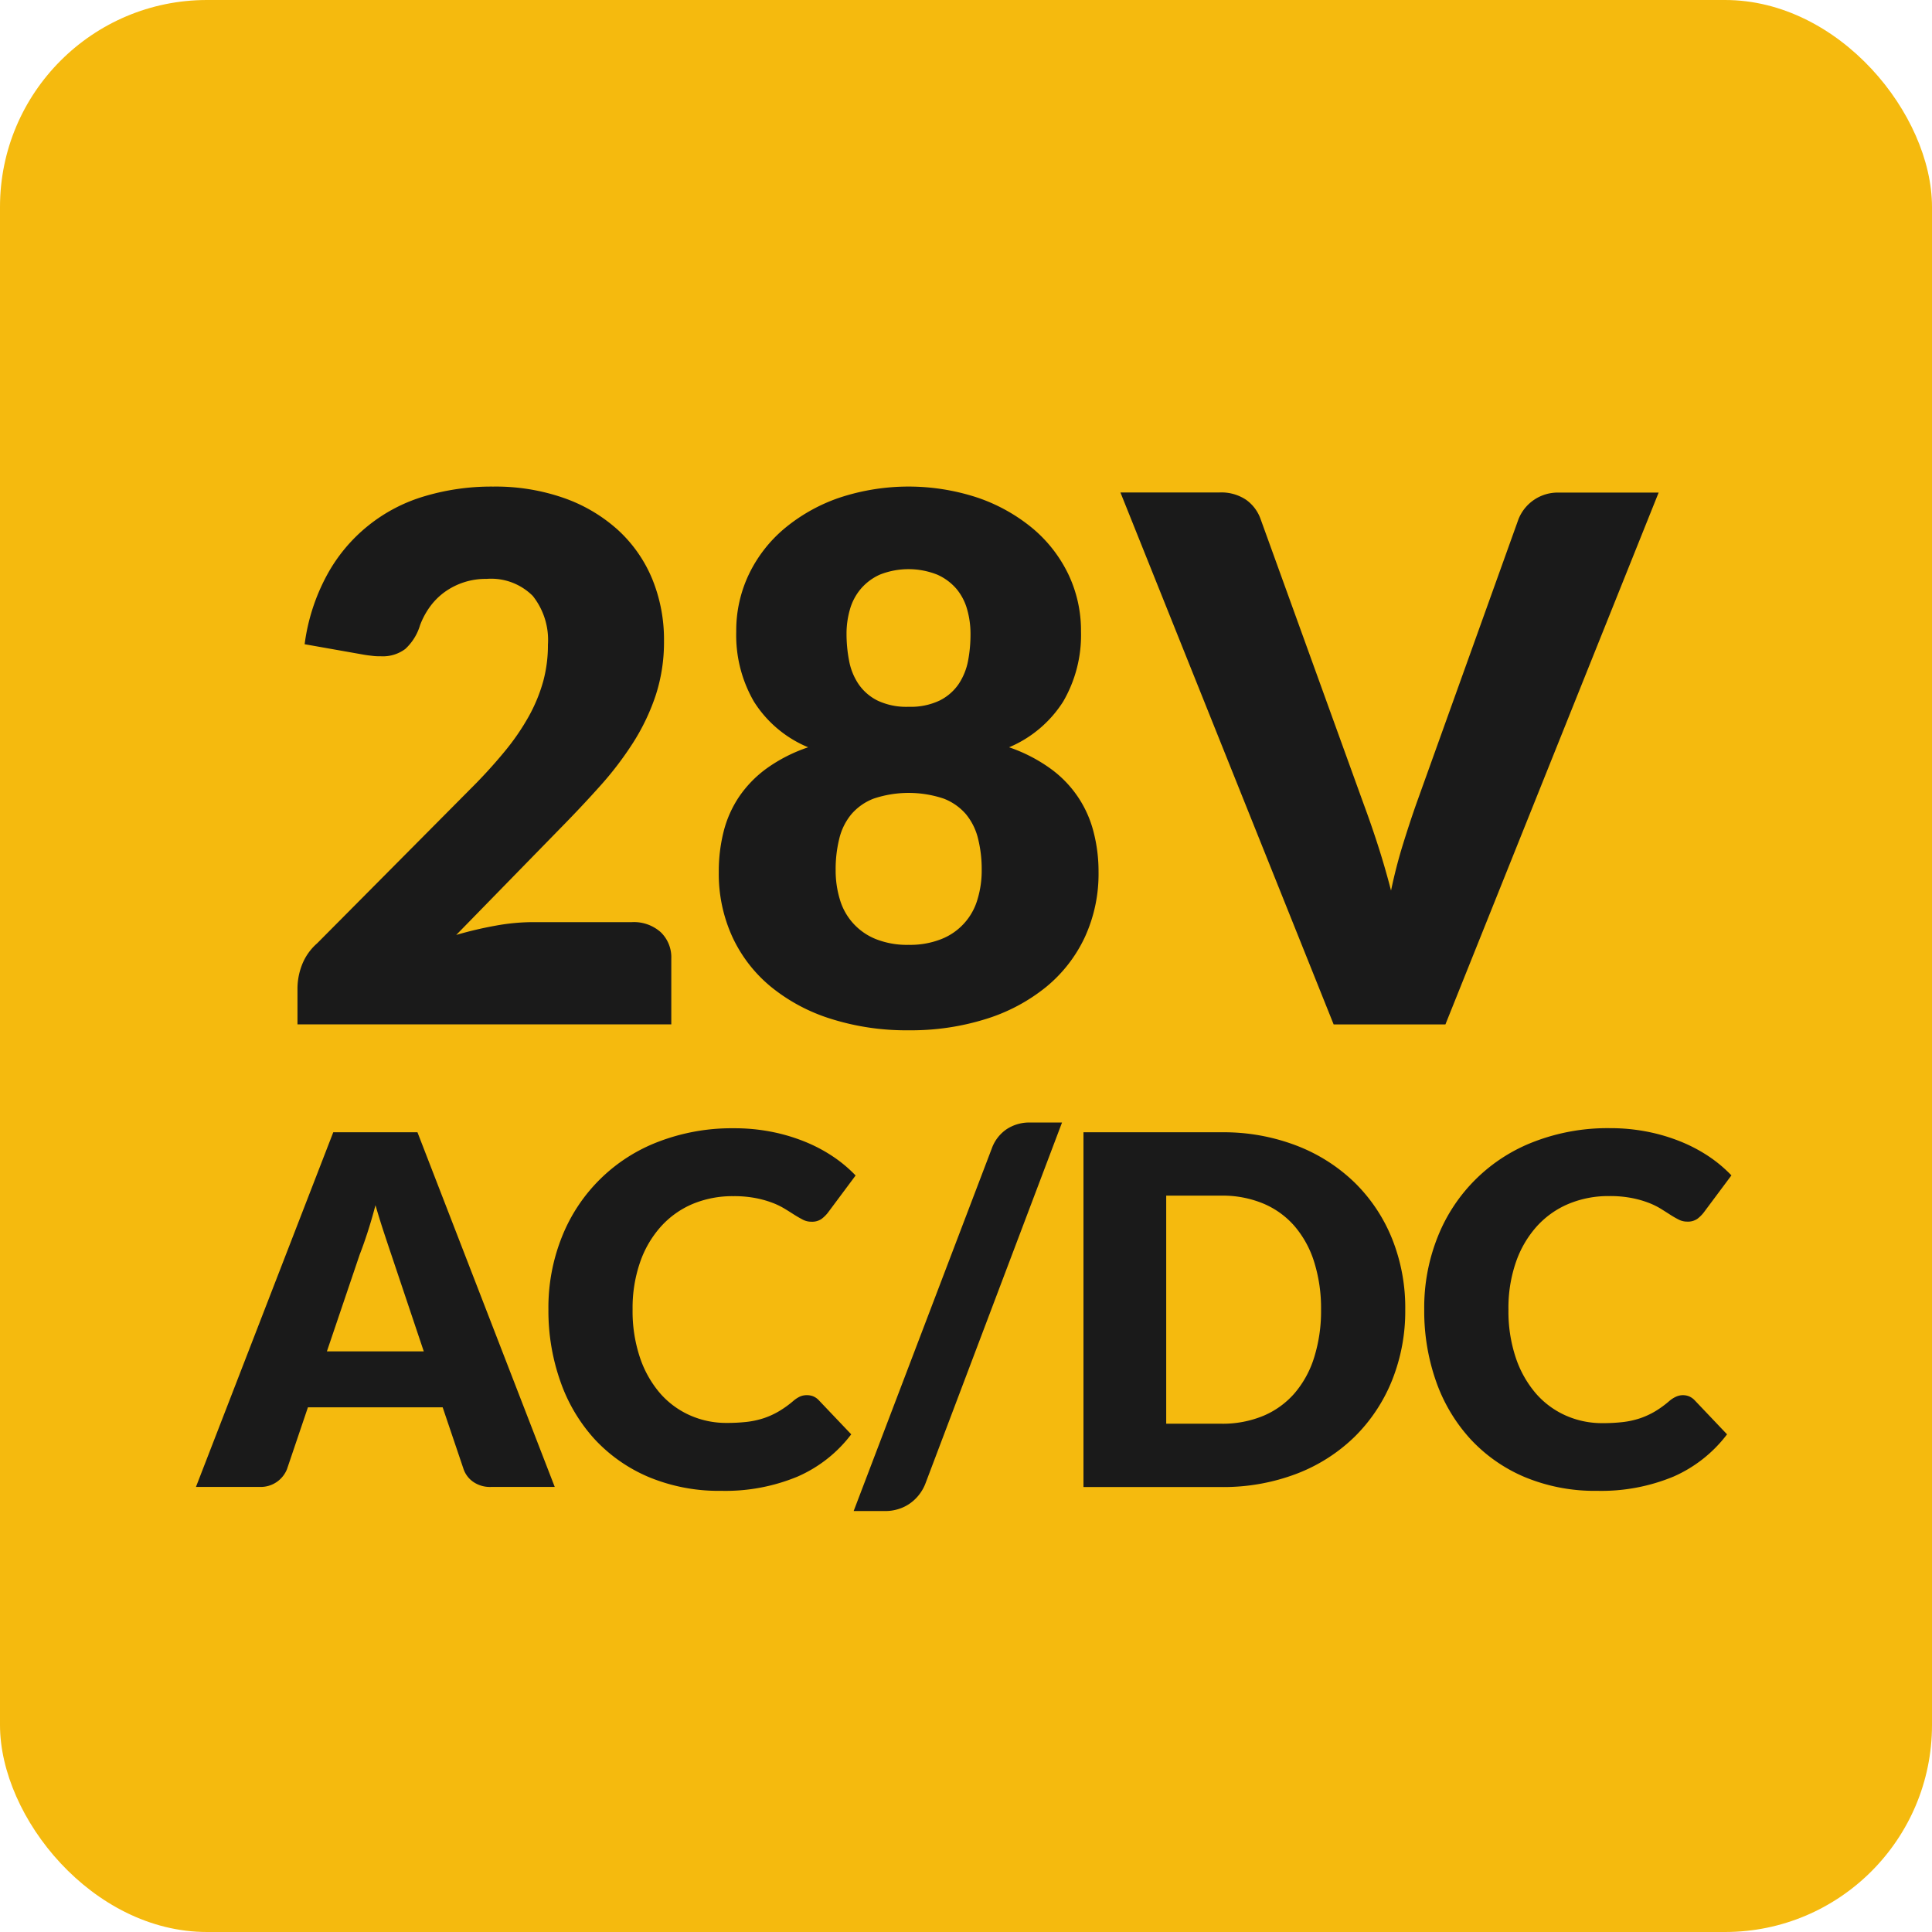
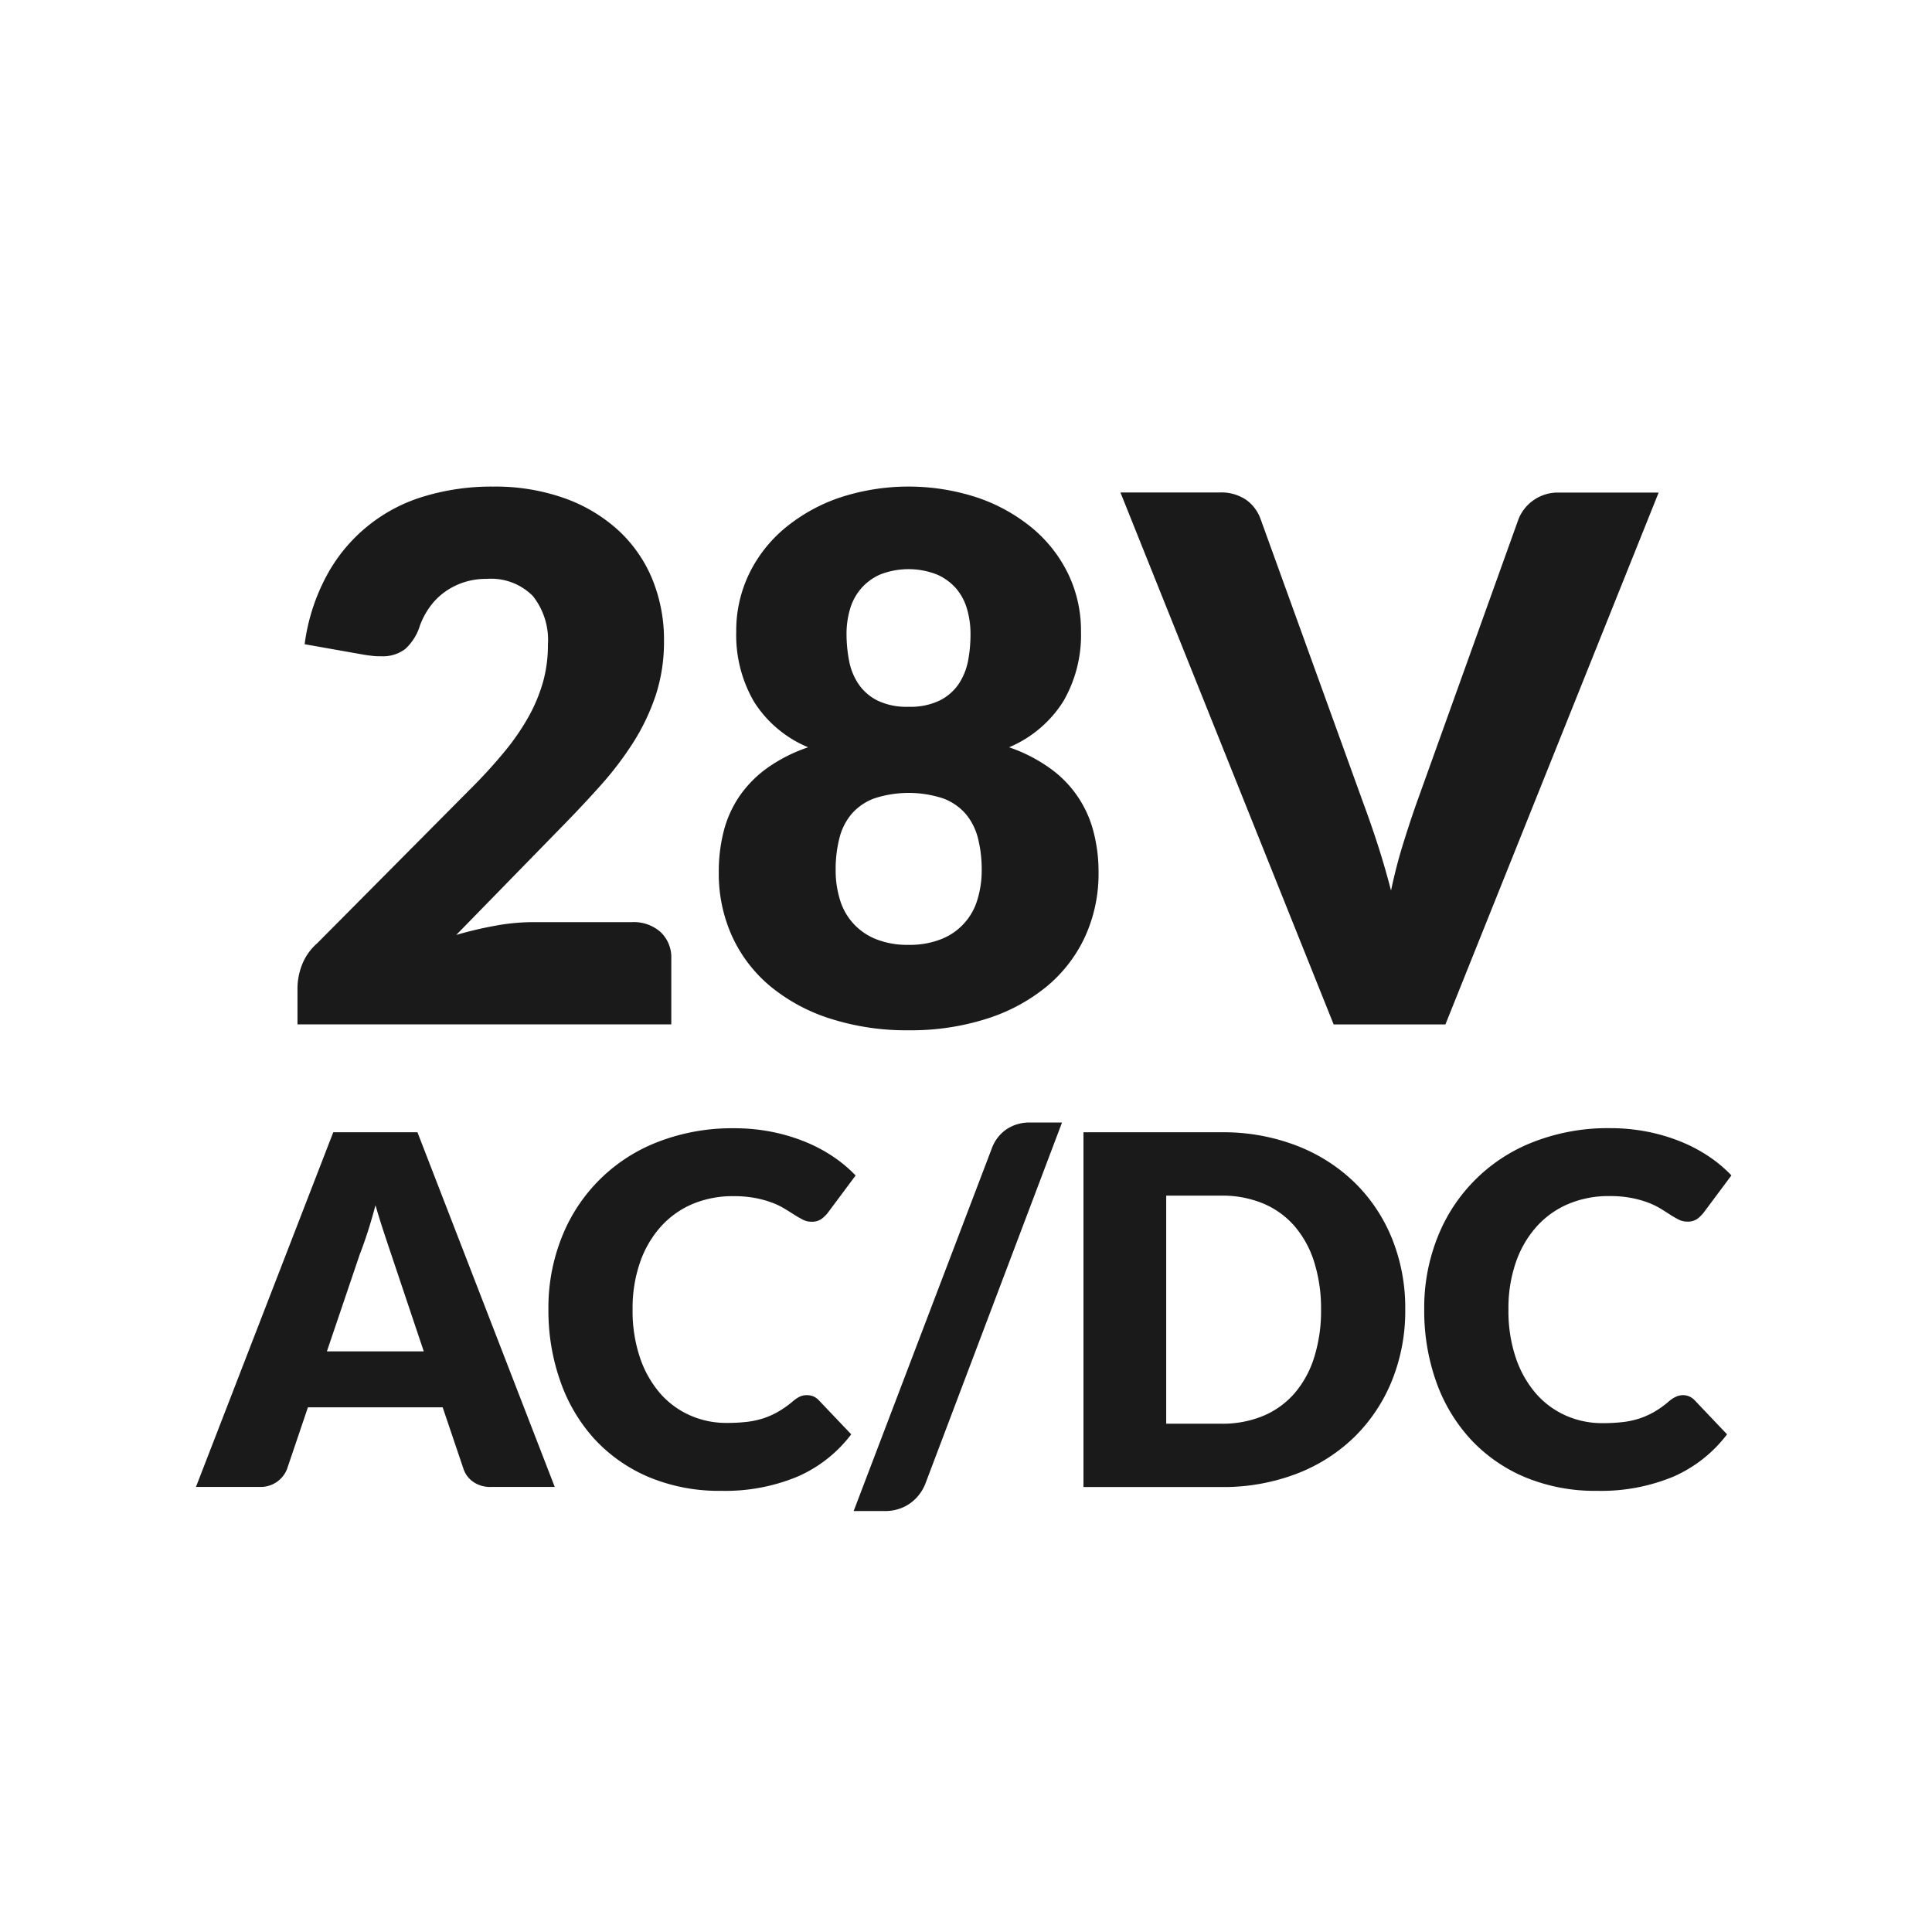
<svg xmlns="http://www.w3.org/2000/svg" width="79.37" height="79.37" viewBox="0 0 79.37 79.37">
  <g transform="translate(39.685 39.685)">
    <g transform="translate(-39.685 -39.685)">
-       <rect width="79.37" height="79.37" rx="8.504" fill="#f5ba0e" />
      <path d="M22.79,61.086H20.17a1.208,1.208,0,0,1-.725-.206,1.053,1.053,0,0,1-.4-.524l-.859-2.54H12.65l-.86,2.54a1.162,1.162,0,0,1-1.1.73H8.05l5.641-14.57H17.15Zm-9.36-5.57h3.979l-1.339-3.99q-.129-.381-.3-.9t-.345-1.114c-.106.406-.217.783-.33,1.13s-.22.646-.319.9Z" fill="#1a1a1a" />
      <path d="M33.16,57.316a.705.705,0,0,1,.24.044.671.671,0,0,1,.23.156l1.34,1.409a5.544,5.544,0,0,1-2.205,1.736,7.73,7.73,0,0,1-3.135.585,7.48,7.48,0,0,1-2.975-.565,6.453,6.453,0,0,1-2.23-1.56,6.874,6.874,0,0,1-1.4-2.361A8.7,8.7,0,0,1,22.53,53.8a7.812,7.812,0,0,1,.56-3,6.9,6.9,0,0,1,3.97-3.9,8.4,8.4,0,0,1,3.09-.549,7.848,7.848,0,0,1,1.545.145,7.481,7.481,0,0,1,1.355.4,6.34,6.34,0,0,1,1.16.609,5.6,5.6,0,0,1,.94.786l-1.14,1.53a1.43,1.43,0,0,1-.26.255.681.681,0,0,1-.42.114.75.75,0,0,1-.341-.08c-.1-.053-.218-.118-.339-.194s-.251-.161-.4-.25a2.957,2.957,0,0,0-.51-.25,4.14,4.14,0,0,0-.69-.195,4.651,4.651,0,0,0-.925-.08,4.24,4.24,0,0,0-1.68.324,3.681,3.681,0,0,0-1.3.931,4.278,4.278,0,0,0-.851,1.464,5.736,5.736,0,0,0-.306,1.931,5.984,5.984,0,0,0,.306,1.99,4.377,4.377,0,0,0,.83,1.465,3.529,3.529,0,0,0,1.226.9,3.653,3.653,0,0,0,1.5.31,7.221,7.221,0,0,0,.84-.044,3.5,3.5,0,0,0,.7-.155,3.273,3.273,0,0,0,.619-.285,4.235,4.235,0,0,0,.6-.435,1.2,1.2,0,0,1,.259-.166A.7.7,0,0,1,33.16,57.316Z" fill="#1a1a1a" />
      <path d="M38.011,60.965a1.815,1.815,0,0,1-.285.48,1.746,1.746,0,0,1-.391.351,1.676,1.676,0,0,1-.46.209,1.747,1.747,0,0,1-.485.071H35.07l5.68-14.91a1.612,1.612,0,0,1,.611-.781,1.691,1.691,0,0,1,.949-.27h1.32Z" fill="#1a1a1a" />
      <path d="M57.73,53.8a7.651,7.651,0,0,1-.545,2.915,6.83,6.83,0,0,1-1.535,2.31,6.972,6.972,0,0,1-2.385,1.52,8.444,8.444,0,0,1-3.1.545H44.511V46.516H50.17a8.362,8.362,0,0,1,3.1.55,7.047,7.047,0,0,1,2.385,1.52,6.77,6.77,0,0,1,1.535,2.305A7.615,7.615,0,0,1,57.73,53.8Zm-3.459,0a6.343,6.343,0,0,0-.281-1.951,4.157,4.157,0,0,0-.805-1.474,3.478,3.478,0,0,0-1.285-.93,4.353,4.353,0,0,0-1.73-.326H47.91v9.37h2.26a4.371,4.371,0,0,0,1.73-.324,3.5,3.5,0,0,0,1.285-.93,4.157,4.157,0,0,0,.805-1.476A6.369,6.369,0,0,0,54.271,53.8Z" fill="#1a1a1a" />
      <path d="M69.14,57.316a.7.7,0,0,1,.24.044.694.694,0,0,1,.231.156l1.339,1.409a5.558,5.558,0,0,1-2.2,1.736,7.729,7.729,0,0,1-3.134.585,7.478,7.478,0,0,1-2.976-.565,6.453,6.453,0,0,1-2.23-1.56A6.876,6.876,0,0,1,59,56.76a8.7,8.7,0,0,1-.49-2.964,7.812,7.812,0,0,1,.56-3,6.9,6.9,0,0,1,3.97-3.9,8.4,8.4,0,0,1,3.09-.549,7.841,7.841,0,0,1,1.545.145,7.481,7.481,0,0,1,1.355.4,6.382,6.382,0,0,1,1.161.609,5.628,5.628,0,0,1,.939.786l-1.141,1.53a1.424,1.424,0,0,1-.259.255.683.683,0,0,1-.42.114.746.746,0,0,1-.34-.08,3.77,3.77,0,0,1-.34-.194c-.12-.077-.252-.161-.394-.25a3.108,3.108,0,0,0-.51-.25,4.167,4.167,0,0,0-.692-.195,4.629,4.629,0,0,0-.923-.08,4.245,4.245,0,0,0-1.681.324,3.676,3.676,0,0,0-1.305.931,4.292,4.292,0,0,0-.85,1.464A5.736,5.736,0,0,0,61.97,53.8a5.985,5.985,0,0,0,.305,1.99,4.377,4.377,0,0,0,.83,1.465,3.516,3.516,0,0,0,1.225.9,3.653,3.653,0,0,0,1.5.31,7.2,7.2,0,0,0,.84-.044,3.5,3.5,0,0,0,.705-.155,3.311,3.311,0,0,0,.62-.285,4.172,4.172,0,0,0,.595-.435,1.19,1.19,0,0,1,.261-.166A.7.7,0,0,1,69.14,57.316Z" fill="#1a1a1a" />
      <path d="M20.26,19.99a8.485,8.485,0,0,1,2.918.473,6.529,6.529,0,0,1,2.213,1.313,5.661,5.661,0,0,1,1.4,2,6.565,6.565,0,0,1,.487,2.558,7.029,7.029,0,0,1-.337,2.22,8.784,8.784,0,0,1-.922,1.942,13.663,13.663,0,0,1-1.358,1.785q-.772.863-1.642,1.747l-4.276,4.381a15.59,15.59,0,0,1,1.628-.383,8.633,8.633,0,0,1,1.507-.143h4.08a1.655,1.655,0,0,1,1.186.413,1.429,1.429,0,0,1,.434,1.087v2.7H12.221v-1.5a2.71,2.71,0,0,1,.18-.931,2.264,2.264,0,0,1,.629-.9l6.3-6.344a20.691,20.691,0,0,0,1.41-1.546,9.609,9.609,0,0,0,.991-1.447,6.647,6.647,0,0,0,.585-1.425,5.686,5.686,0,0,0,.194-1.508,2.91,2.91,0,0,0-.622-2,2.416,2.416,0,0,0-1.9-.7,2.877,2.877,0,0,0-1.74.554,2.721,2.721,0,0,0-.592.6,3.206,3.206,0,0,0-.4.75,2.163,2.163,0,0,1-.607.975,1.535,1.535,0,0,1-1,.3c-.1,0-.208,0-.322-.014s-.232-.025-.352-.046l-2.46-.435a8.159,8.159,0,0,1,.922-2.849,6.713,6.713,0,0,1,4.012-3.233A9.581,9.581,0,0,1,20.26,19.99Z" fill="#1a1a1a" />
      <path d="M37.33,42.326a10.276,10.276,0,0,1-3.18-.466,7.377,7.377,0,0,1-2.467-1.312A5.821,5.821,0,0,1,30.092,38.5a6.214,6.214,0,0,1-.563-2.67,6.651,6.651,0,0,1,.2-1.673,4.549,4.549,0,0,1,.644-1.44,4.721,4.721,0,0,1,1.141-1.162,6.421,6.421,0,0,1,1.687-.855,4.807,4.807,0,0,1-2.227-1.875,5.444,5.444,0,0,1-.728-2.881,5.363,5.363,0,0,1,.525-2.362,5.631,5.631,0,0,1,1.47-1.882,7.122,7.122,0,0,1,2.242-1.253,9.05,9.05,0,0,1,5.685,0A7.138,7.138,0,0,1,42.415,21.7a5.656,5.656,0,0,1,1.47,1.882,5.362,5.362,0,0,1,.524,2.362,5.419,5.419,0,0,1-.734,2.881,4.874,4.874,0,0,1-2.22,1.875,6.474,6.474,0,0,1,1.672.855,4.594,4.594,0,0,1,1.793,2.6,6.471,6.471,0,0,1,.21,1.673,6.213,6.213,0,0,1-.562,2.67,5.842,5.842,0,0,1-1.59,2.047A7.4,7.4,0,0,1,40.51,41.86,10.281,10.281,0,0,1,37.33,42.326Zm0-3.51a3.483,3.483,0,0,0,1.35-.24,2.494,2.494,0,0,0,1.477-1.628,4.064,4.064,0,0,0,.173-1.208,5.23,5.23,0,0,0-.15-1.289,2.511,2.511,0,0,0-.495-1,2.29,2.29,0,0,0-.923-.645,4.535,4.535,0,0,0-2.864,0,2.277,2.277,0,0,0-.923.645,2.472,2.472,0,0,0-.495,1,5.183,5.183,0,0,0-.15,1.289,4.1,4.1,0,0,0,.172,1.208,2.507,2.507,0,0,0,1.47,1.628A3.472,3.472,0,0,0,37.33,38.816Zm0-9.78A2.767,2.767,0,0,0,38.6,28.78a2.058,2.058,0,0,0,.78-.674,2.6,2.6,0,0,0,.39-.96,5.8,5.8,0,0,0,.1-1.11,3.639,3.639,0,0,0-.135-.99A2.272,2.272,0,0,0,39.3,24.2a2.229,2.229,0,0,0-.795-.592,3.2,3.2,0,0,0-2.362,0,2.224,2.224,0,0,0-.787.592,2.258,2.258,0,0,0-.443.848,3.6,3.6,0,0,0-.136.99,5.8,5.8,0,0,0,.106,1.11,2.549,2.549,0,0,0,.39.96,2.058,2.058,0,0,0,.78.674A2.767,2.767,0,0,0,37.33,29.036Z" fill="#1a1a1a" />
      <path d="M46.029,20.231H50.11a1.824,1.824,0,0,1,1.08.3,1.643,1.643,0,0,1,.6.8l4.231,11.7c.189.51.383,1.064.577,1.665s.378,1.23.548,1.89q.208-.99.487-1.89t.548-1.665l4.2-11.7a1.736,1.736,0,0,1,1.649-1.095H68.14L59.38,42.086H54.789Z" fill="#1a1a1a" />
    </g>
  </g>
</svg>